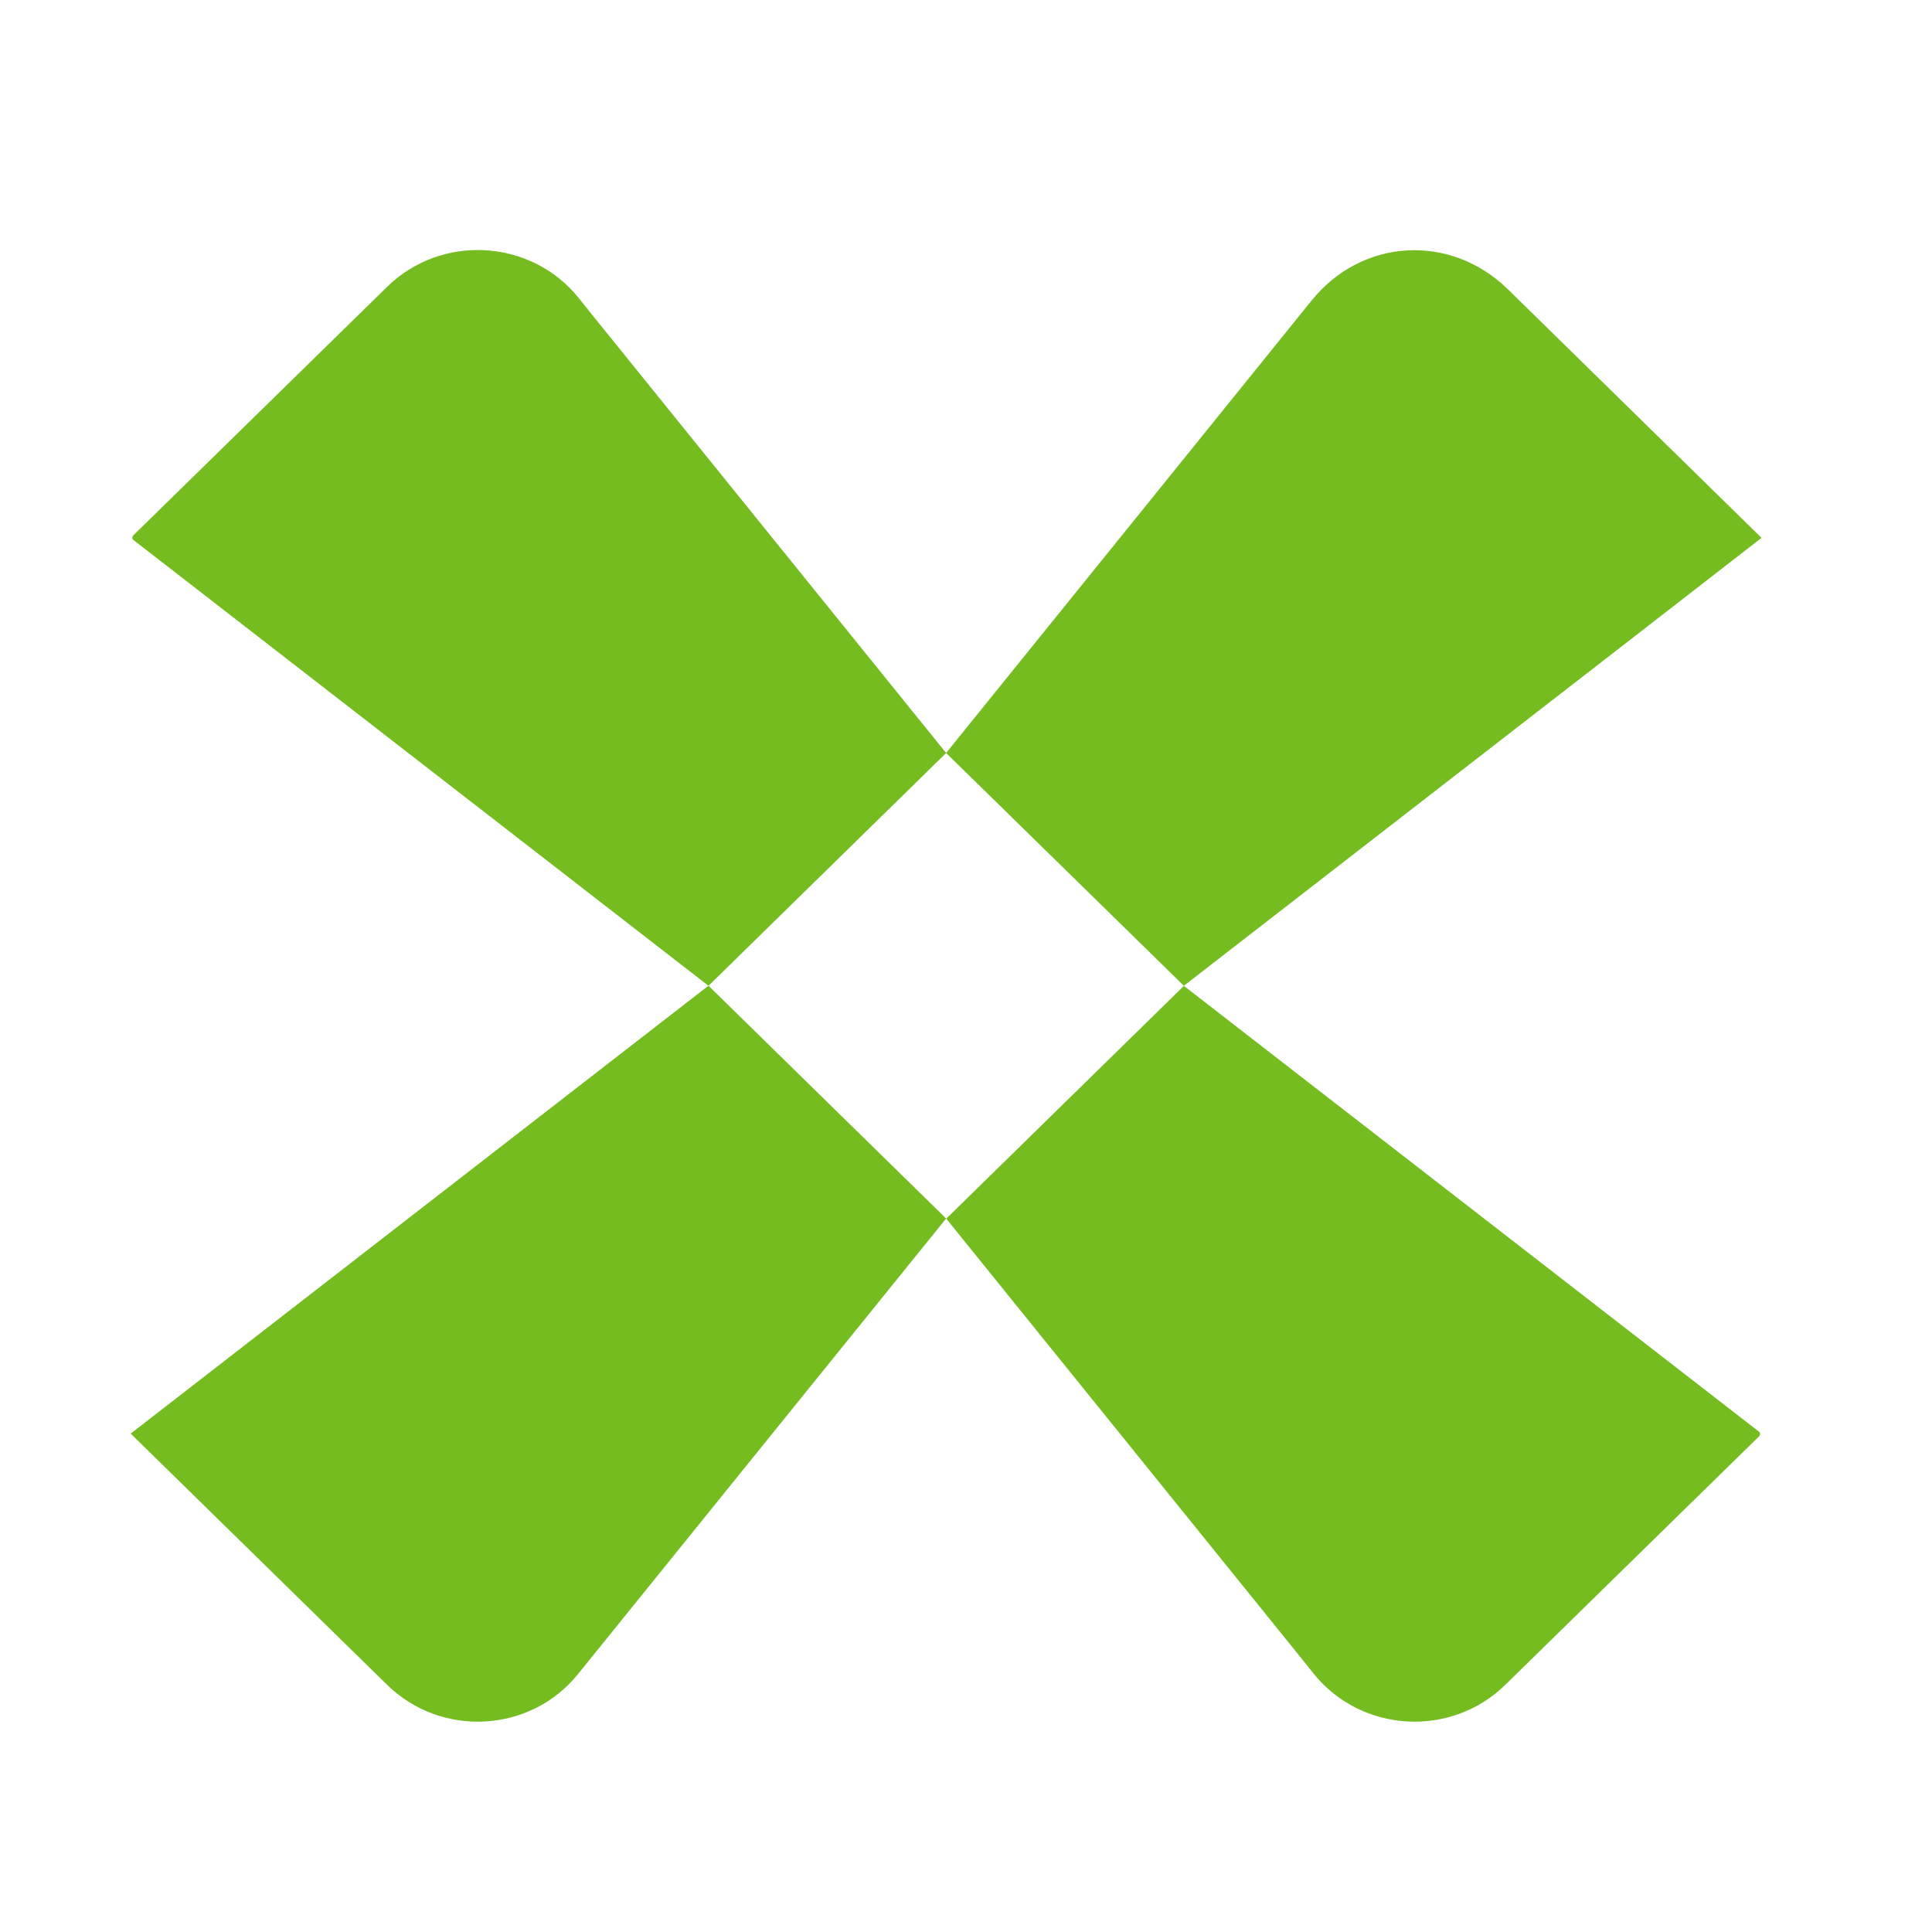
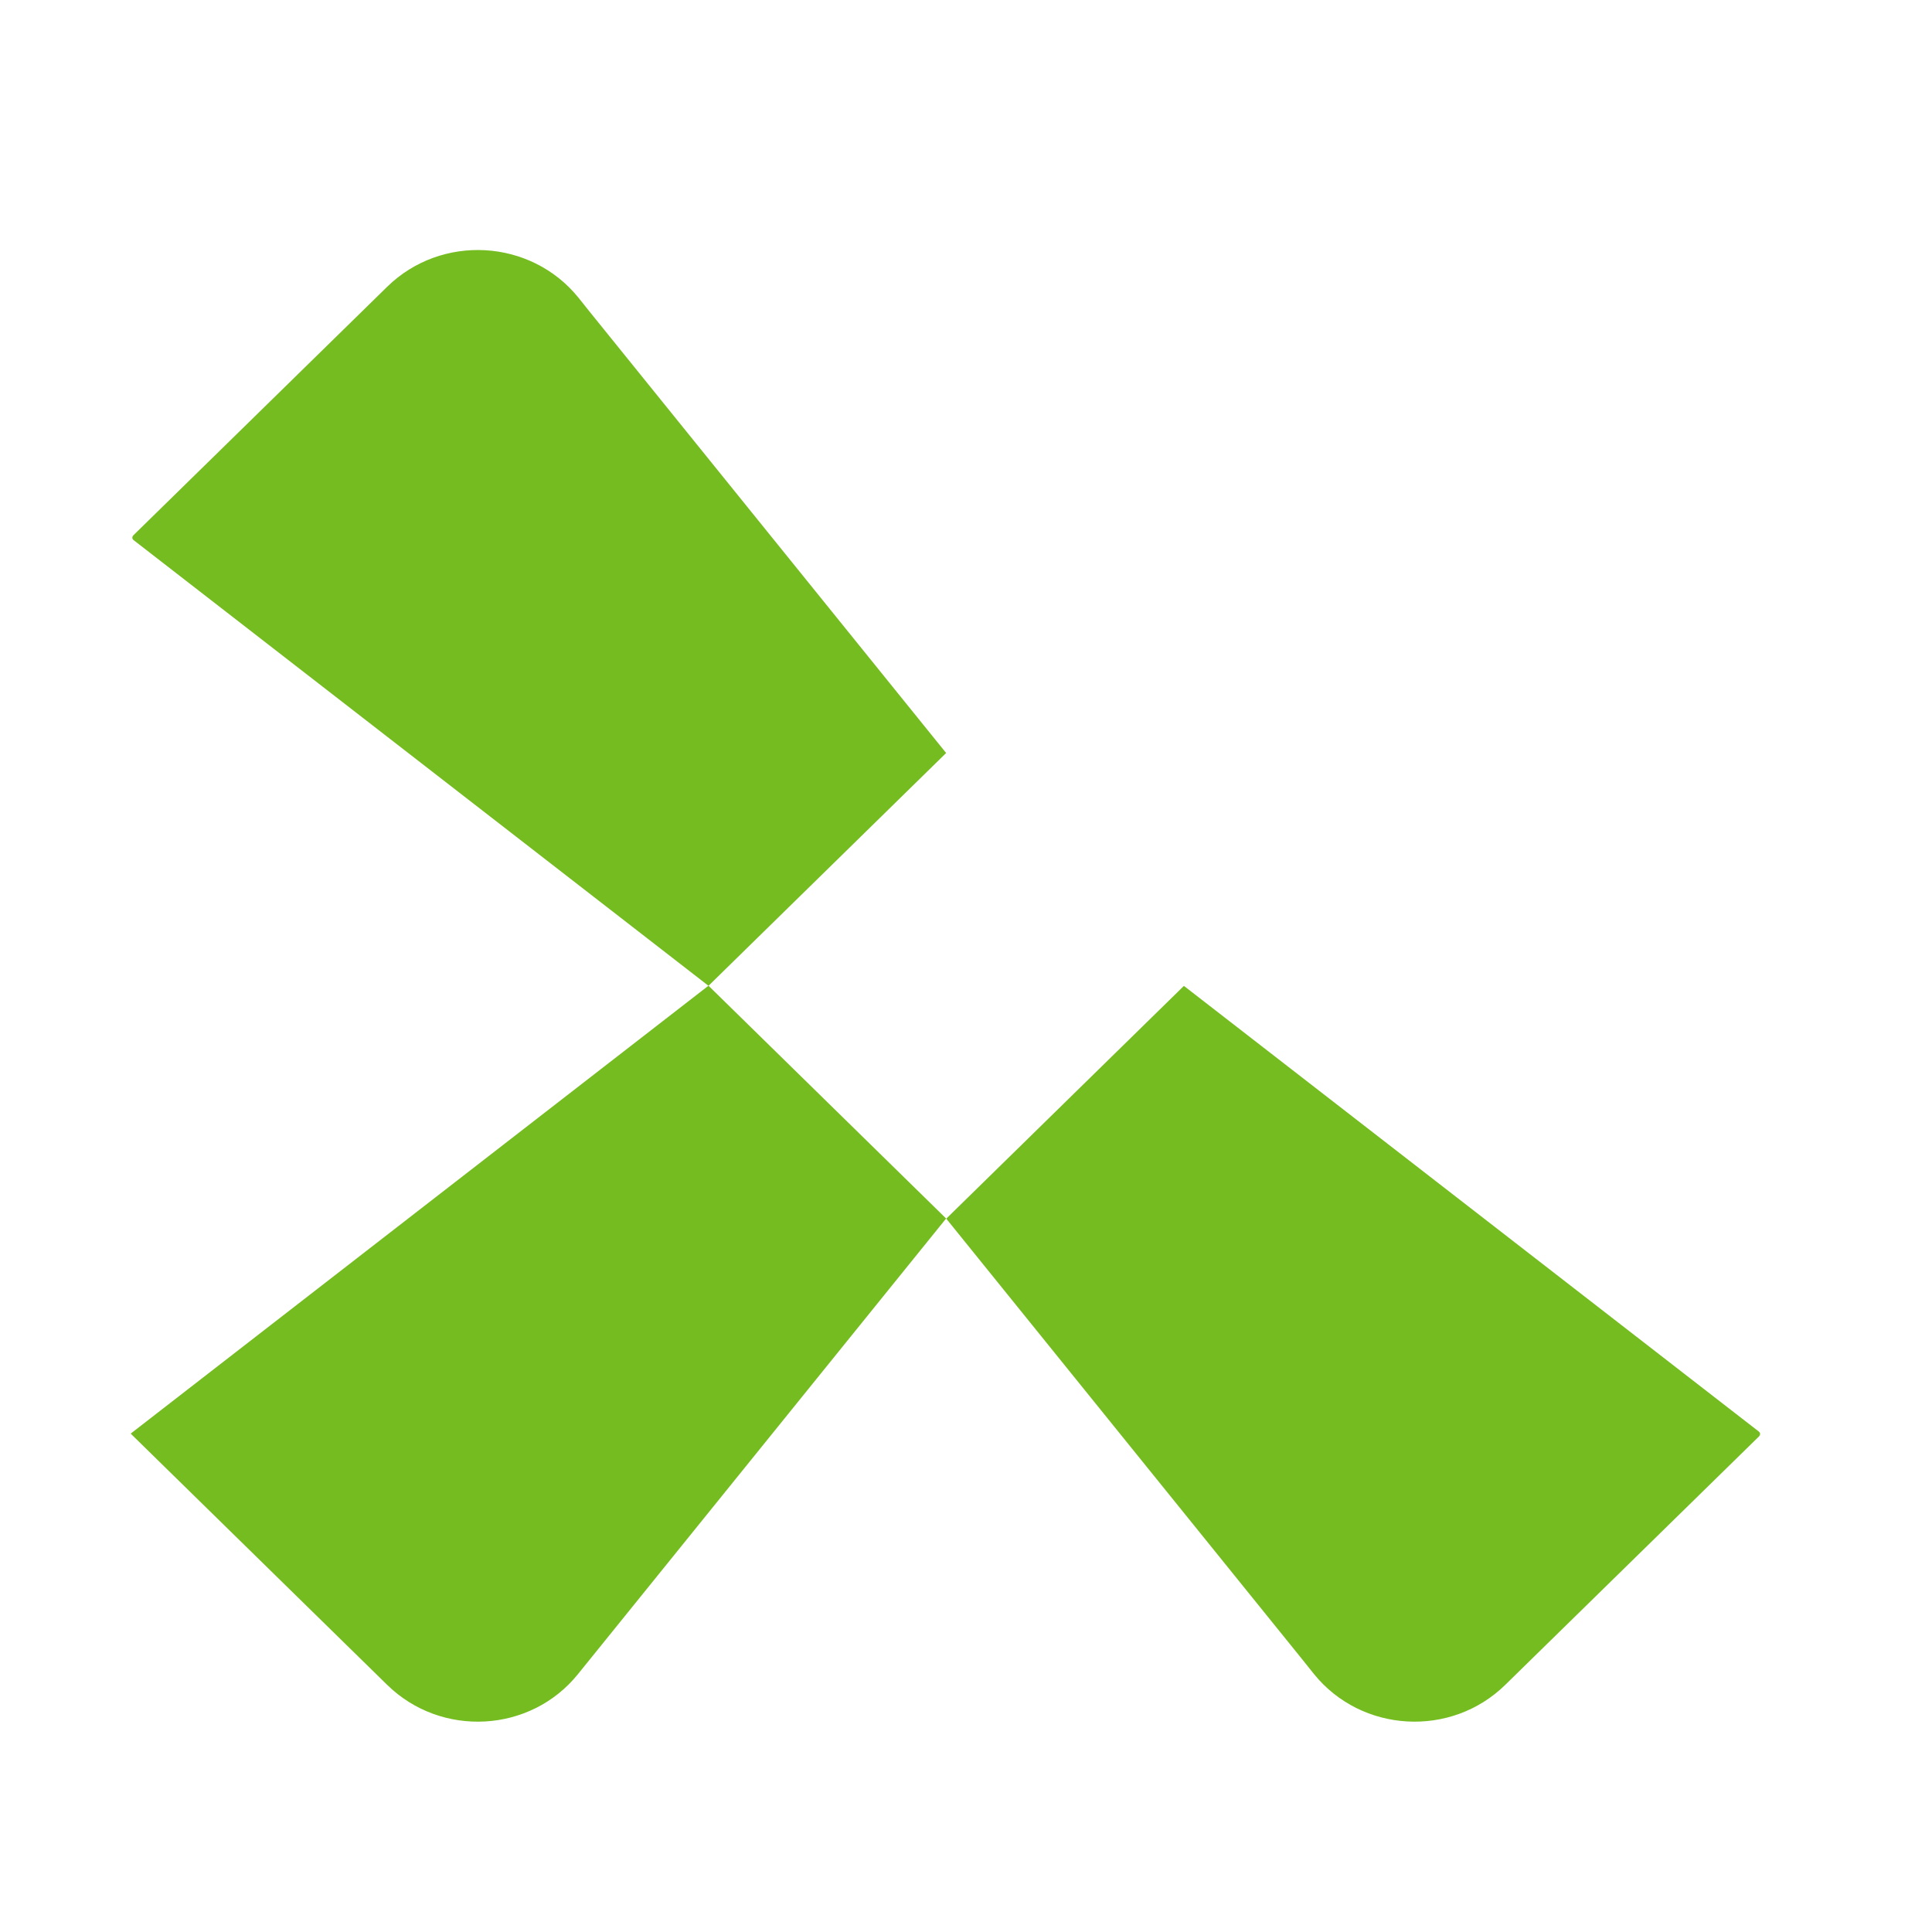
<svg xmlns="http://www.w3.org/2000/svg" width="85" height="85" viewBox="0 0 85 85" fill="none">
  <path d="M25.925 13.693C28.453 16.822 39.326 30.28 41.626 33.129L31.171 43.371C24.926 38.527 12.187 28.654 5.878 23.763C5.804 23.706 5.804 23.613 5.873 23.546L17.031 12.62C19.421 10.279 23.355 10.507 25.45 13.097L25.925 13.693Z" fill="#74BC1F" />
-   <path d="M11.329 58.748C14.523 56.271 28.262 45.621 31.17 43.367L41.625 53.609C37.743 58.416 30.694 67.14 25.427 73.656C23.338 76.246 19.415 76.459 17.035 74.128L5.75 63.073L11.329 58.748Z" fill="#74BC1F" />
+   <path d="M11.329 58.748C14.523 56.271 28.262 45.621 31.17 43.367L41.625 53.609C37.743 58.416 30.694 67.14 25.427 73.656C23.338 76.246 19.415 76.459 17.035 74.128L5.75 63.073L11.329 58.748" fill="#74BC1F" />
  <path d="M57.332 73.053C54.805 69.924 43.932 56.466 41.632 53.616L52.087 43.375C58.332 48.219 71.071 58.092 77.38 62.982C77.454 63.039 77.454 63.133 77.385 63.2L66.227 74.125C63.837 76.467 59.903 76.239 57.808 73.649L57.332 73.053Z" fill="#74BC1F" />
-   <path d="M71.926 27.989C68.732 30.465 54.993 41.116 52.085 43.37L41.625 33.128C45.48 28.357 52.455 19.727 57.706 13.22C59.927 10.469 63.814 10.257 66.347 12.733L77.5 23.664L71.926 27.989Z" fill="#74BC1F" />
</svg>